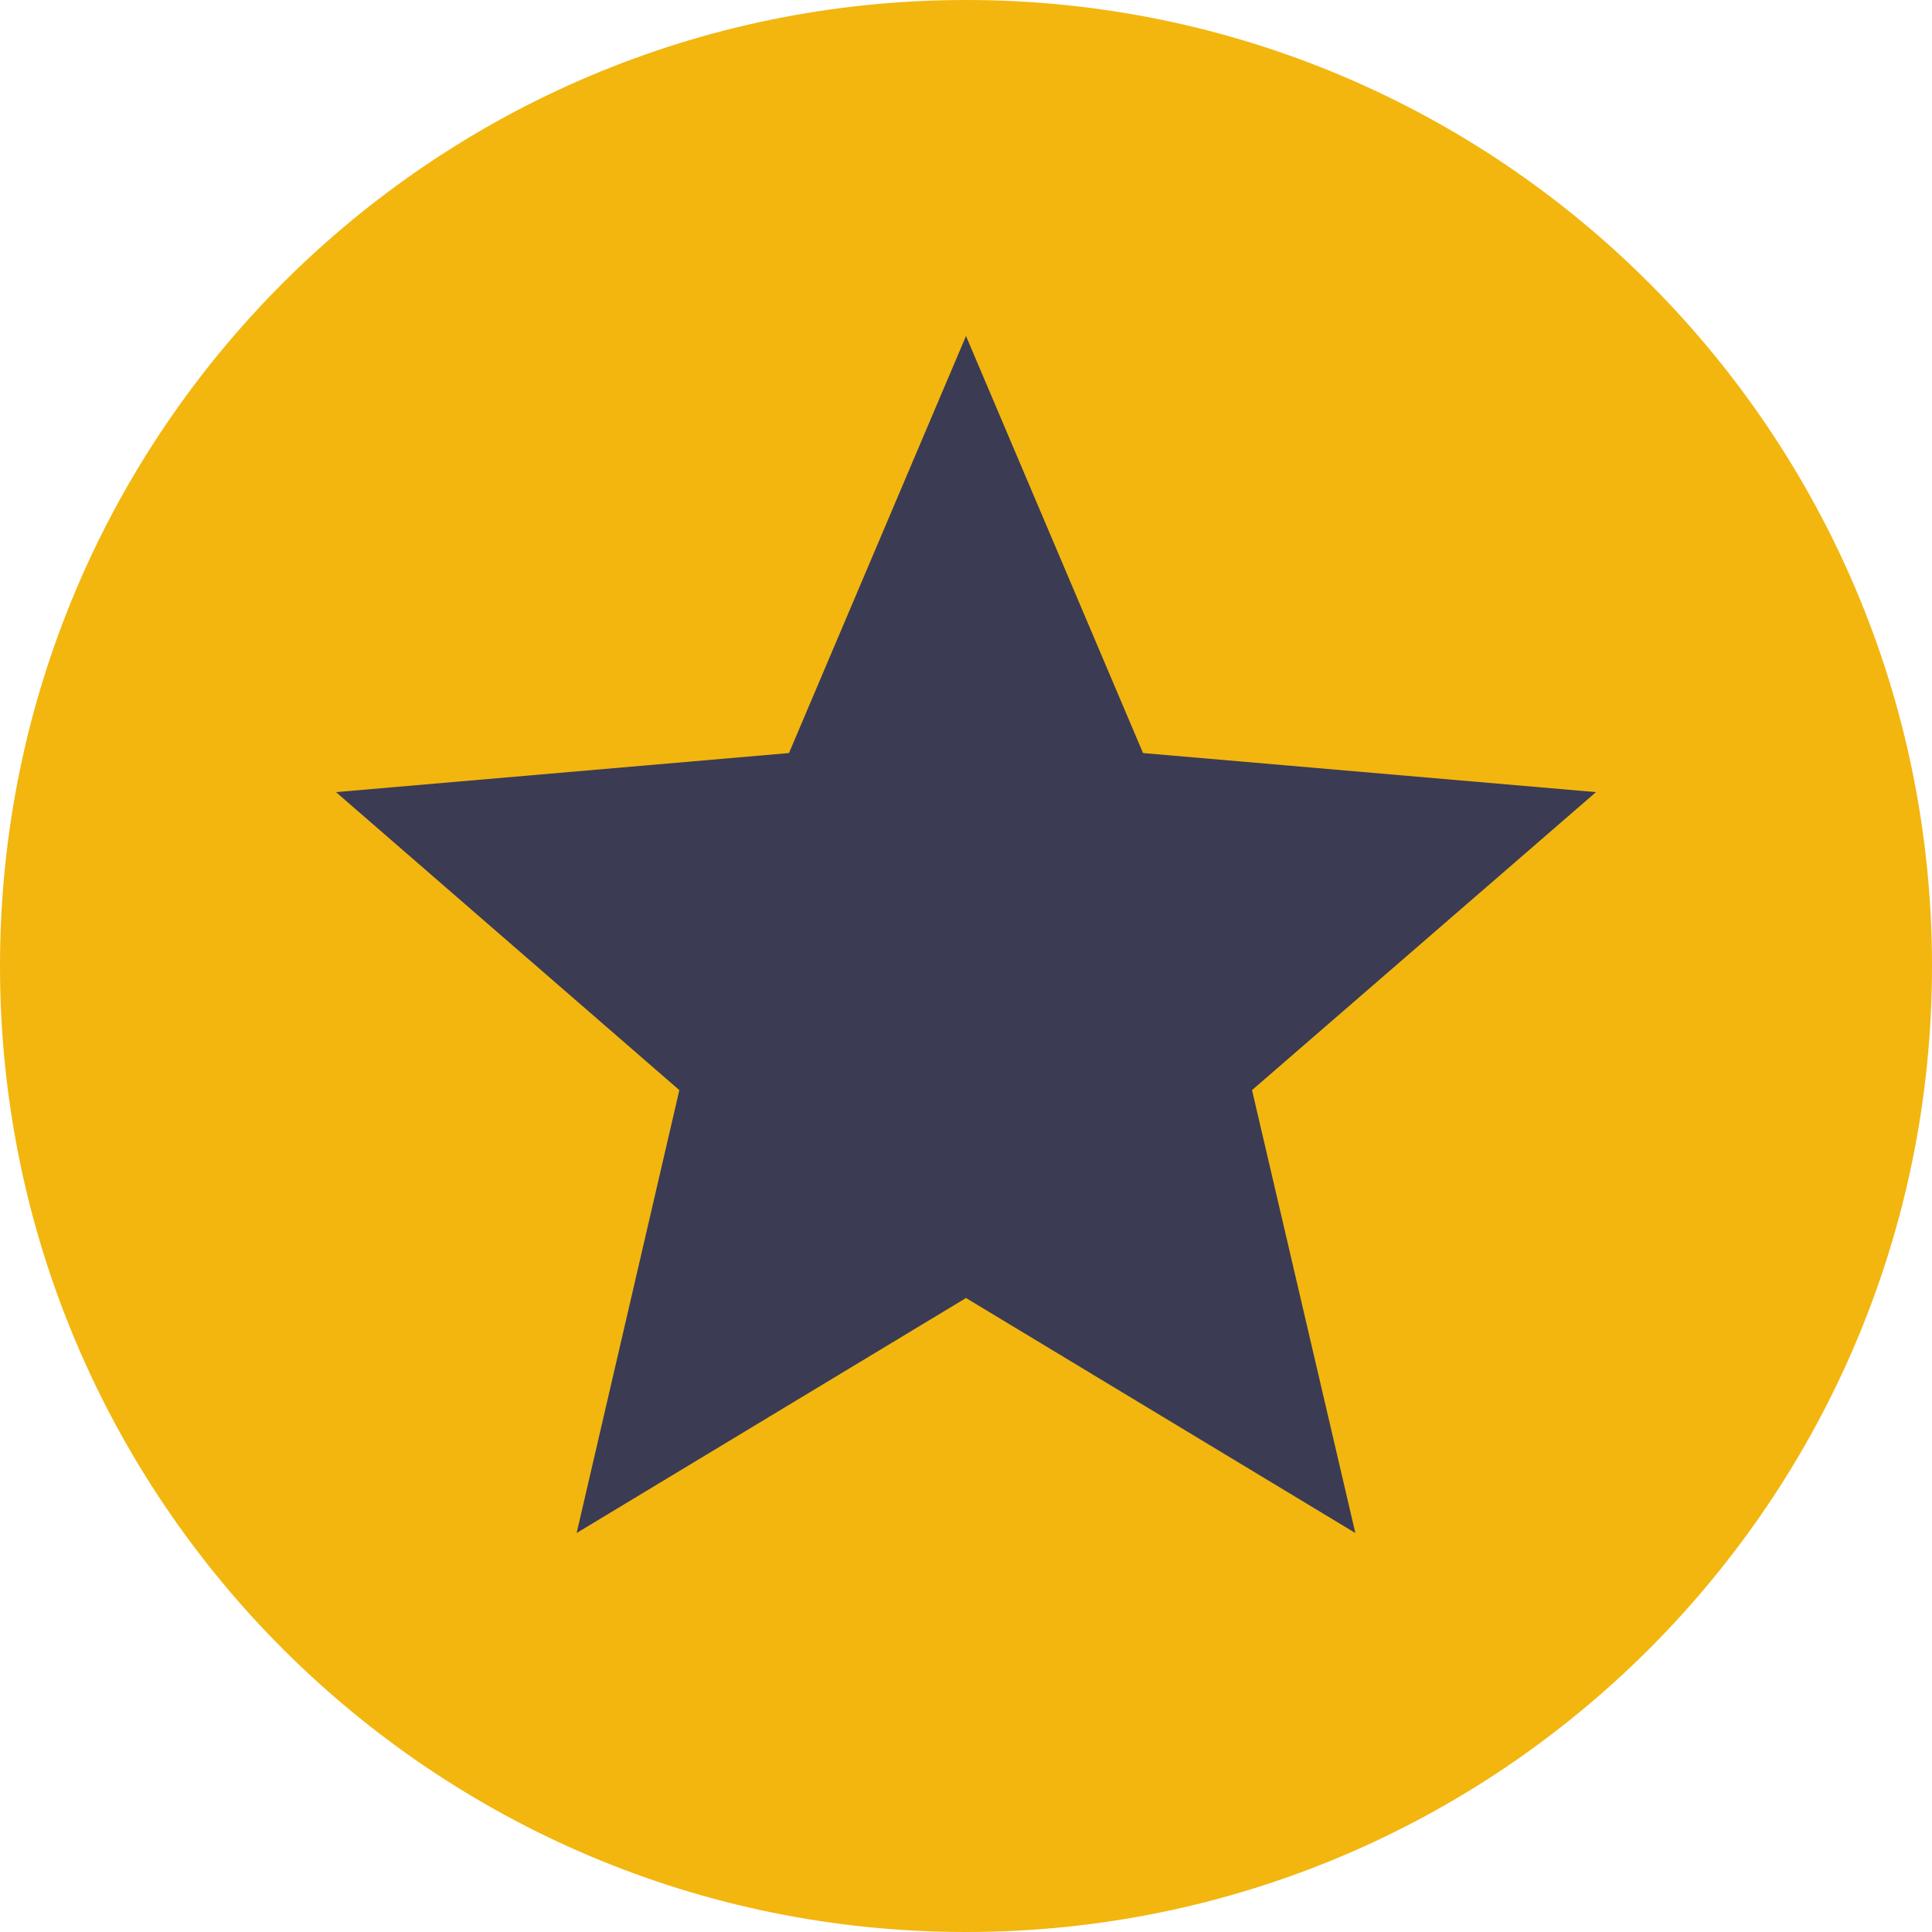
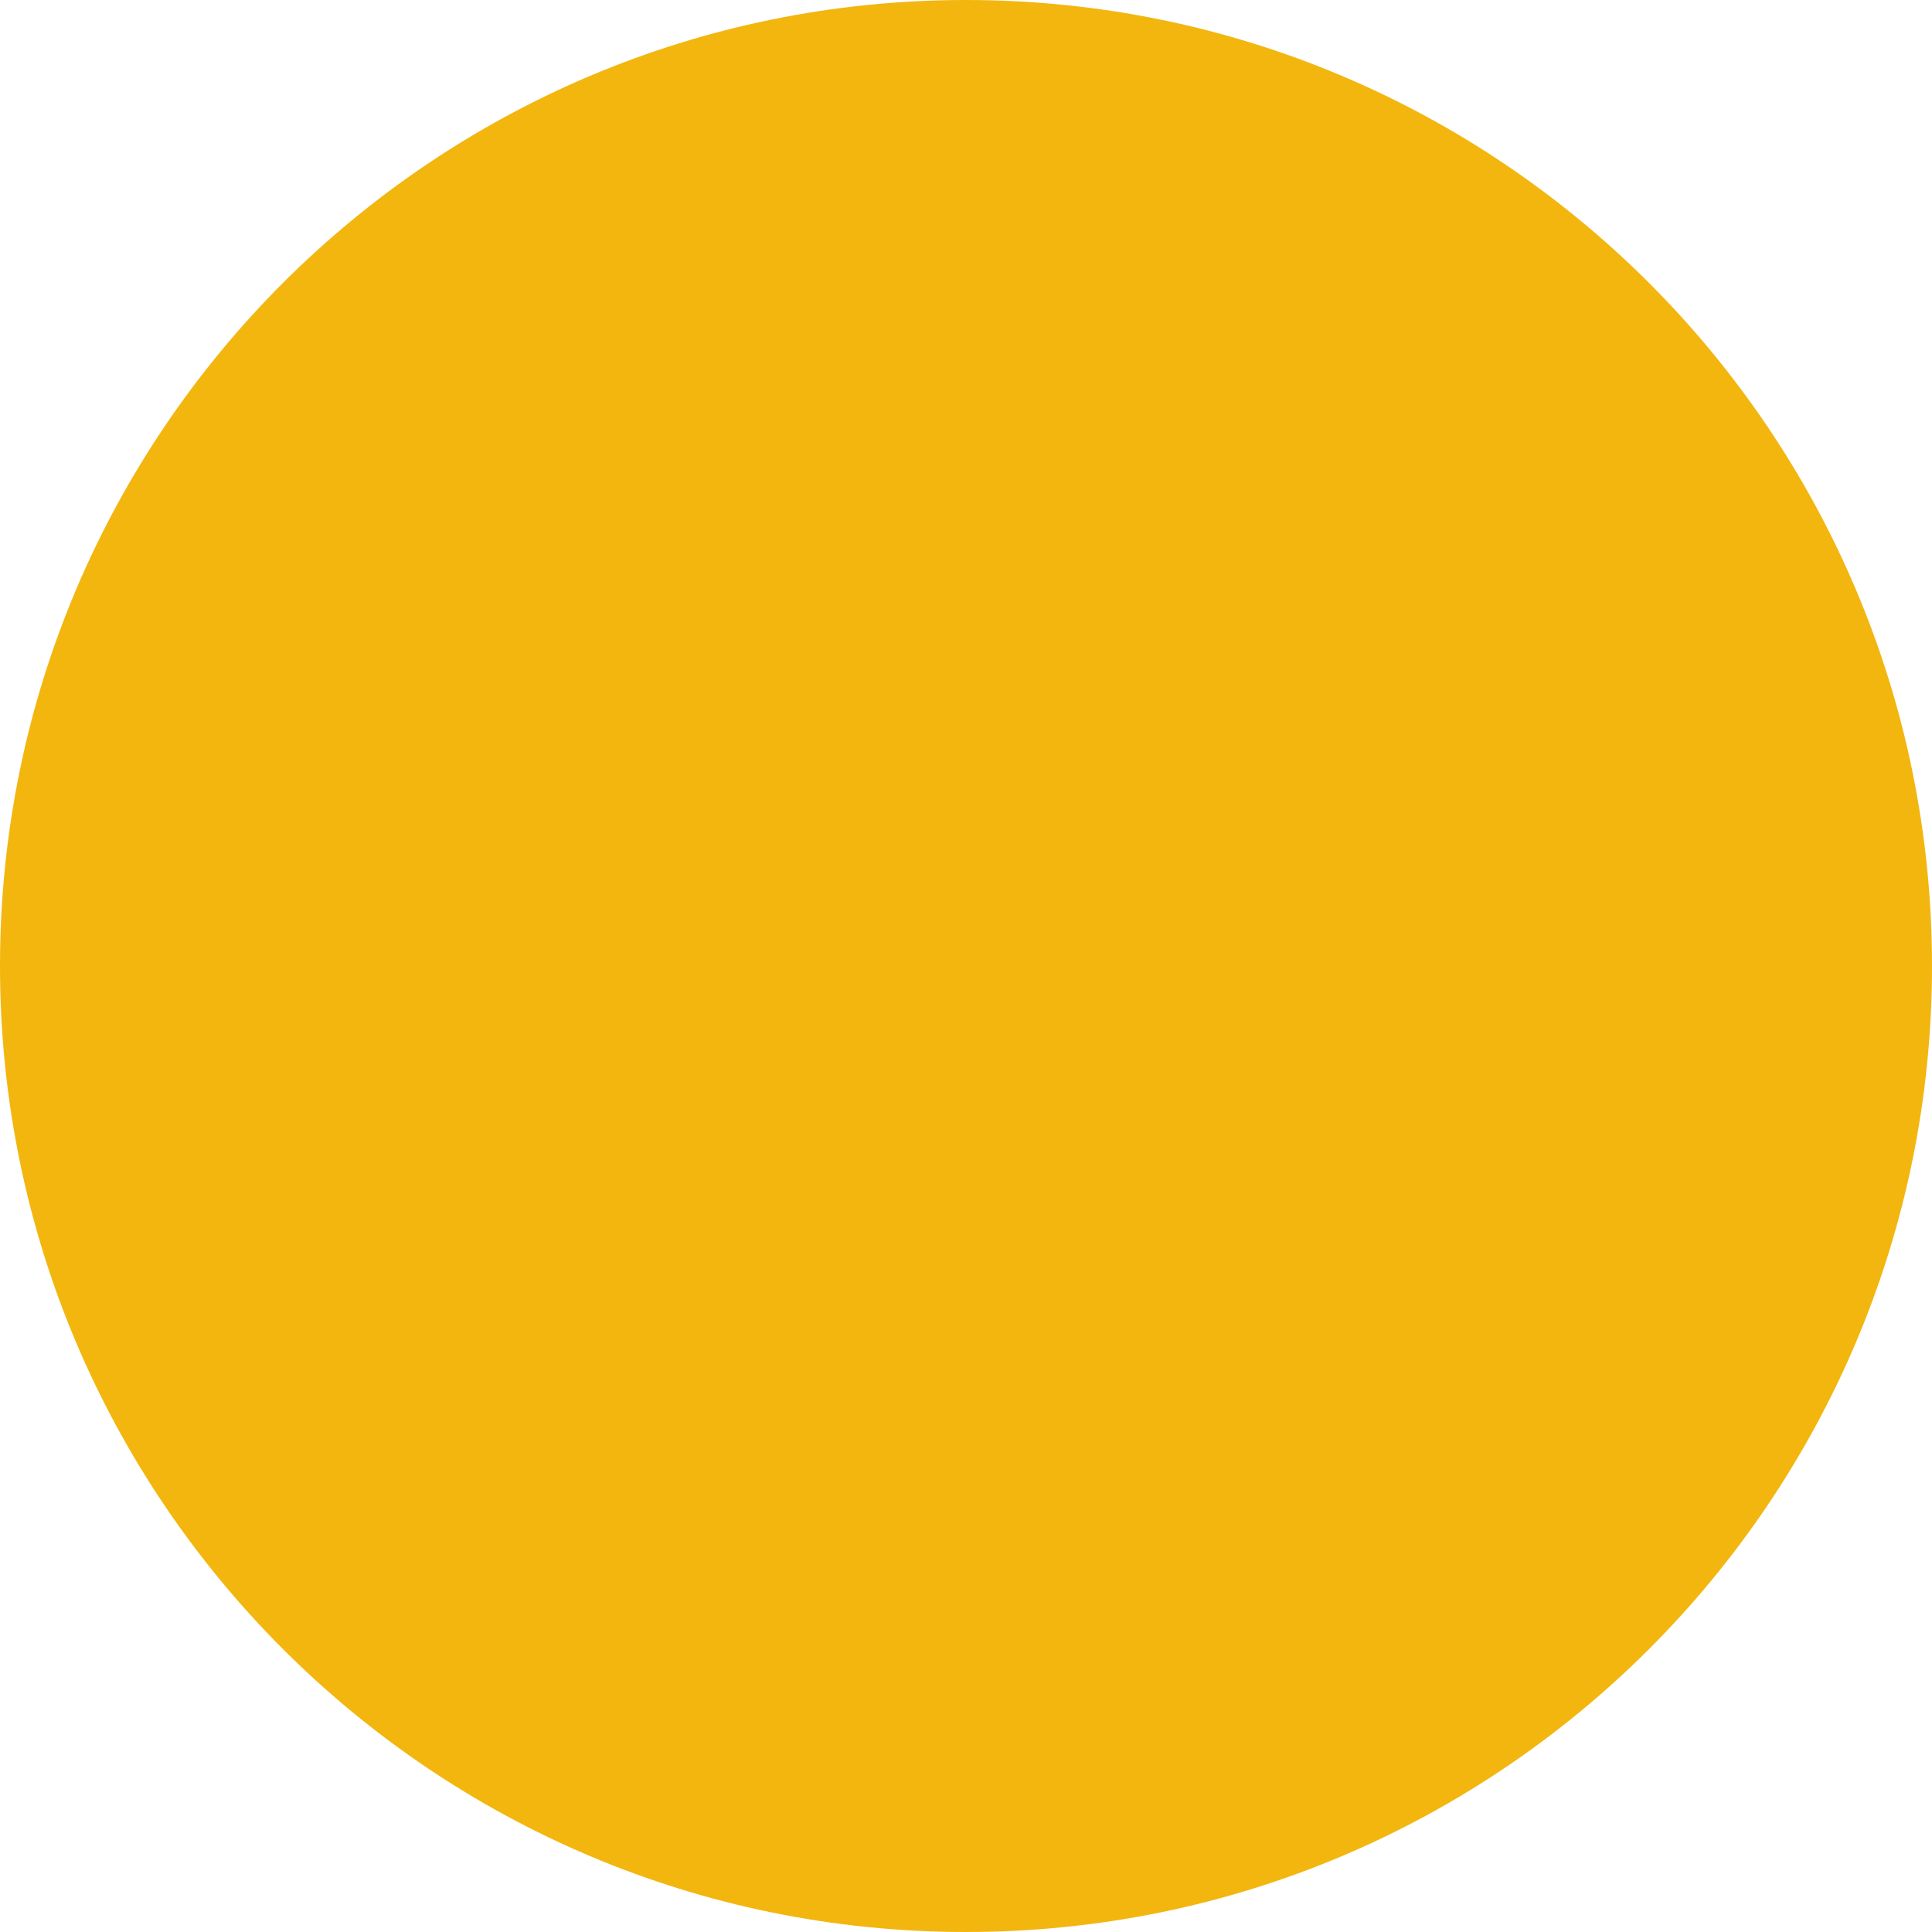
<svg xmlns="http://www.w3.org/2000/svg" width="92" height="92" viewBox="0 0 92 92" fill="none">
  <path d="M0 46C0 20.595 20.595 0 46 0C71.405 0 92 20.595 92 46C92 71.405 71.405 92 46 92C20.595 92 0 71.405 0 46Z" fill="#F2B60F" />
-   <path d="M46 61.81L64.54 73L59.62 51.91L76 37.72L54.43 35.86L46 16L37.57 35.86L16 37.72L32.35 51.91L27.46 73L46 61.81Z" fill="#3B3B54" />
</svg>